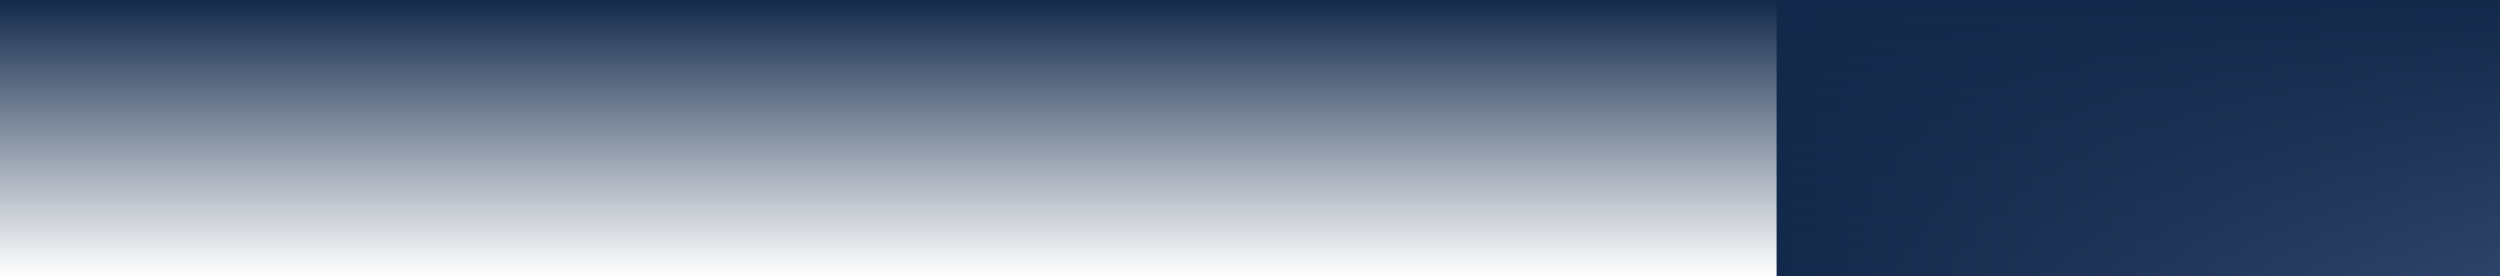
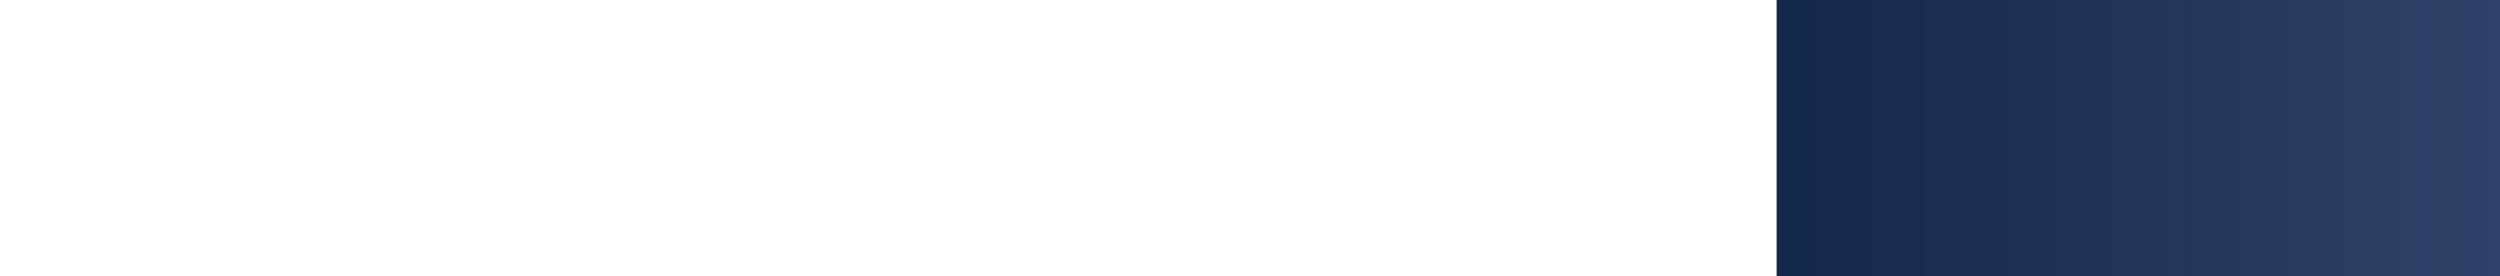
<svg xmlns="http://www.w3.org/2000/svg" viewBox="0 0 1448 160" fill="none">
  <path transform="rotate(180 1448 160)" fill="url(#paint0_linear_27311_18006)" d="M1448 160h419v160h-419z" />
-   <path transform="rotate(180 1448 160)" fill="url(#paint1_linear_27311_18006)" d="M1448 160h1448v160H1448z" />
  <defs>
    <linearGradient id="paint0_linear_27311_18006" x1="1448" y1="240" x2="1867" y2="240" gradientUnits="userSpaceOnUse">
      <stop stop-color="#2D4468" />
      <stop offset="1" stop-color="#13294B" />
    </linearGradient>
    <linearGradient id="paint1_linear_27311_18006" x1="2172" y1="160" x2="2172" y2="320" gradientUnits="userSpaceOnUse">
      <stop stop-color="#13294B" stop-opacity="0" />
      <stop offset="1" stop-color="#13294B" />
    </linearGradient>
  </defs>
</svg>